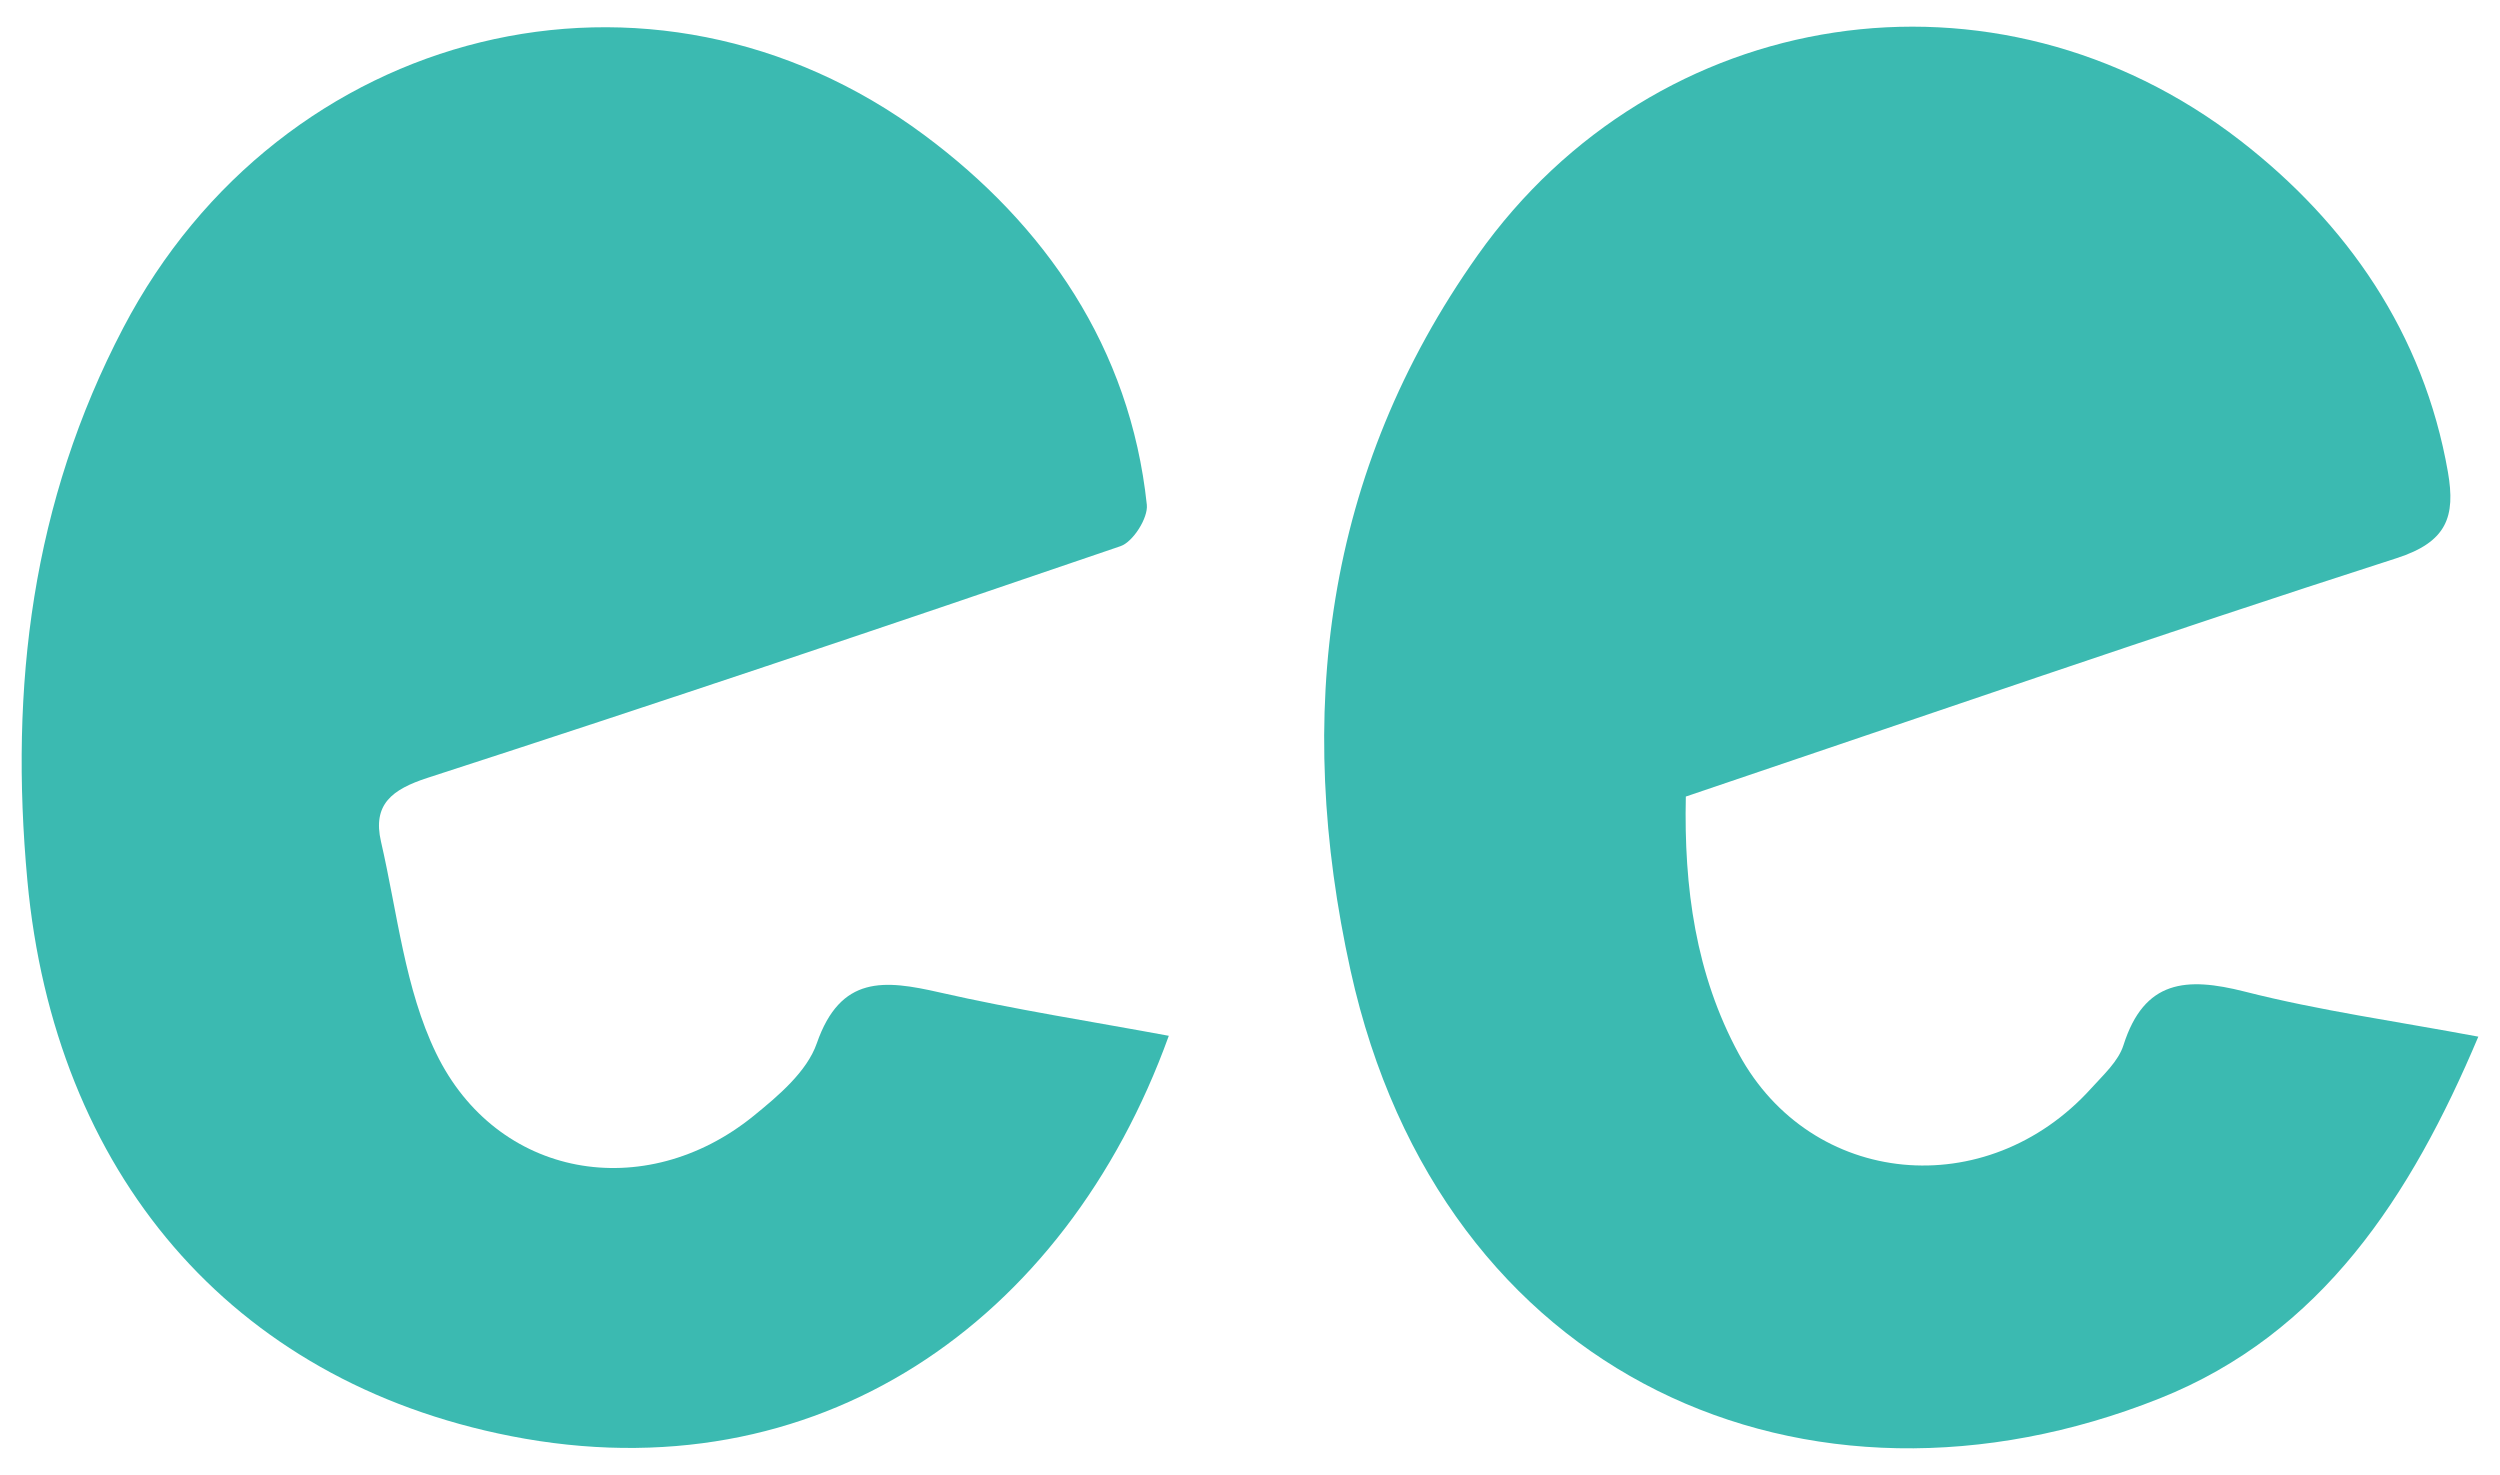
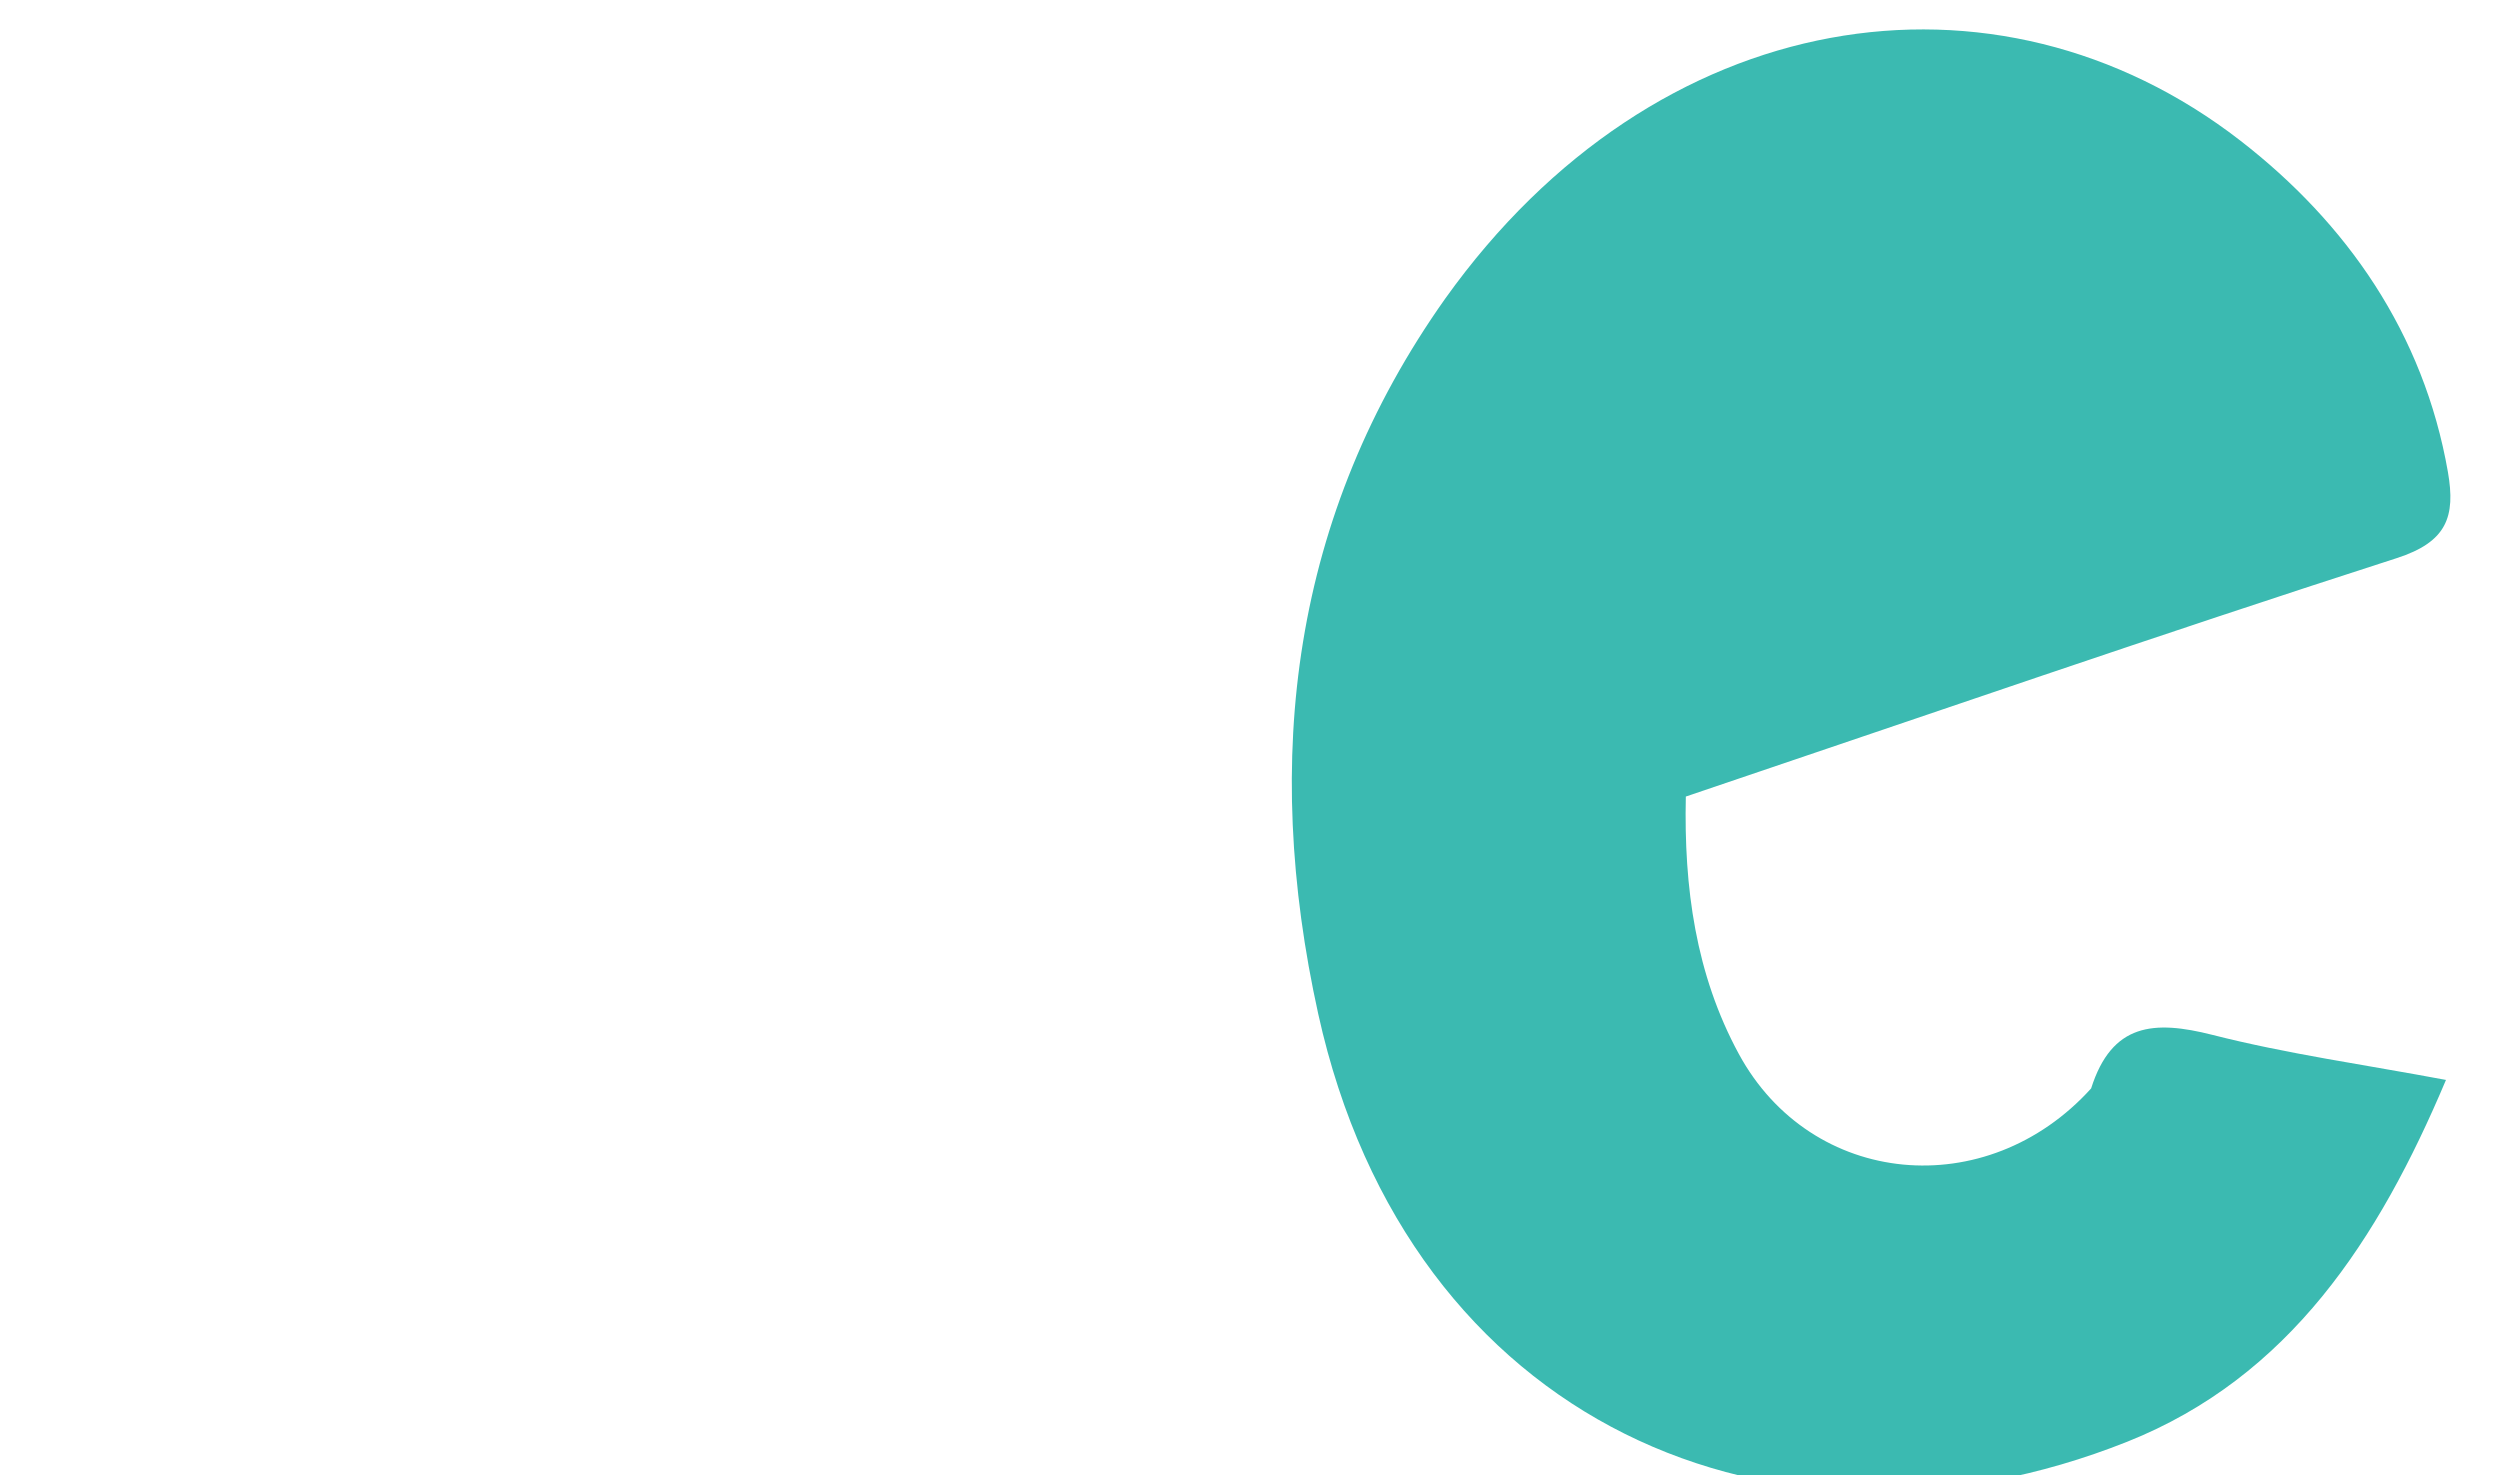
<svg xmlns="http://www.w3.org/2000/svg" version="1.1" id="Layer_1" x="0px" y="0px" viewBox="0 0 1000 590" style="enable-background:new 0 0 1000 590;" xml:space="preserve">
  <style type="text/css">
	.st0{fill:#3BBAB1;}
</style>
  <g>
-     <path class="st0" d="M674.33,318.62c-0.8,36.37,3.91,71.09,21.2,102.96c28.98,53.37,99.12,60.01,140.92,13.79   c4.85-5.38,10.89-10.82,12.94-17.31c8.31-26.17,25.16-27.33,48.44-21.44c30.04,7.65,60.9,11.93,93.5,18.04   c-26.95,63.87-62.59,118.83-127.47,144.71c-140.63,56.02-287.47-7.39-323.62-171.08c-22.55-102.21-10.58-199.55,50.83-286.21   C662.41,1.38,798.4-19.43,896.1,56.22c42.57,32.96,73.38,77.05,83.07,132.61c3.09,17.8-0.36,27.94-20.5,34.43   C863.84,253.79,769.72,286.41,674.33,318.62" />
-     <path class="st0" d="M467.52,414.32c-41.51,114.99-141.16,184.1-263.18,160.12C91.81,552.32,21.74,468.6,10.95,352.21   c-7.2-77.73,1.84-151.33,38.35-221.07C112.48,10.43,260.53-27.07,369.7,54.02c48.27,35.83,82.37,85,89.03,147.88   c0.56,5.26-5.51,14.85-10.5,16.56c-92.17,31.56-184.53,62.64-277.21,92.68c-14.29,4.64-22.05,10.65-18.62,25.52   c6.57,28.47,9.56,58.87,22.02,84.59c24.27,50.13,83.45,60.37,126.92,25.19c9.97-8.09,21.44-17.77,25.38-29.12   c9.51-27.31,27.04-25.38,49.09-20.36C406.06,403.86,436.83,408.62,467.52,414.32" />
+     <path class="st0" d="M674.33,318.62c-0.8,36.37,3.91,71.09,21.2,102.96c28.98,53.37,99.12,60.01,140.92,13.79   c8.31-26.17,25.16-27.33,48.44-21.44c30.04,7.65,60.9,11.93,93.5,18.04   c-26.95,63.87-62.59,118.83-127.47,144.71c-140.63,56.02-287.47-7.39-323.62-171.08c-22.55-102.21-10.58-199.55,50.83-286.21   C662.41,1.38,798.4-19.43,896.1,56.22c42.57,32.96,73.38,77.05,83.07,132.61c3.09,17.8-0.36,27.94-20.5,34.43   C863.84,253.79,769.72,286.41,674.33,318.62" />
  </g>
</svg>